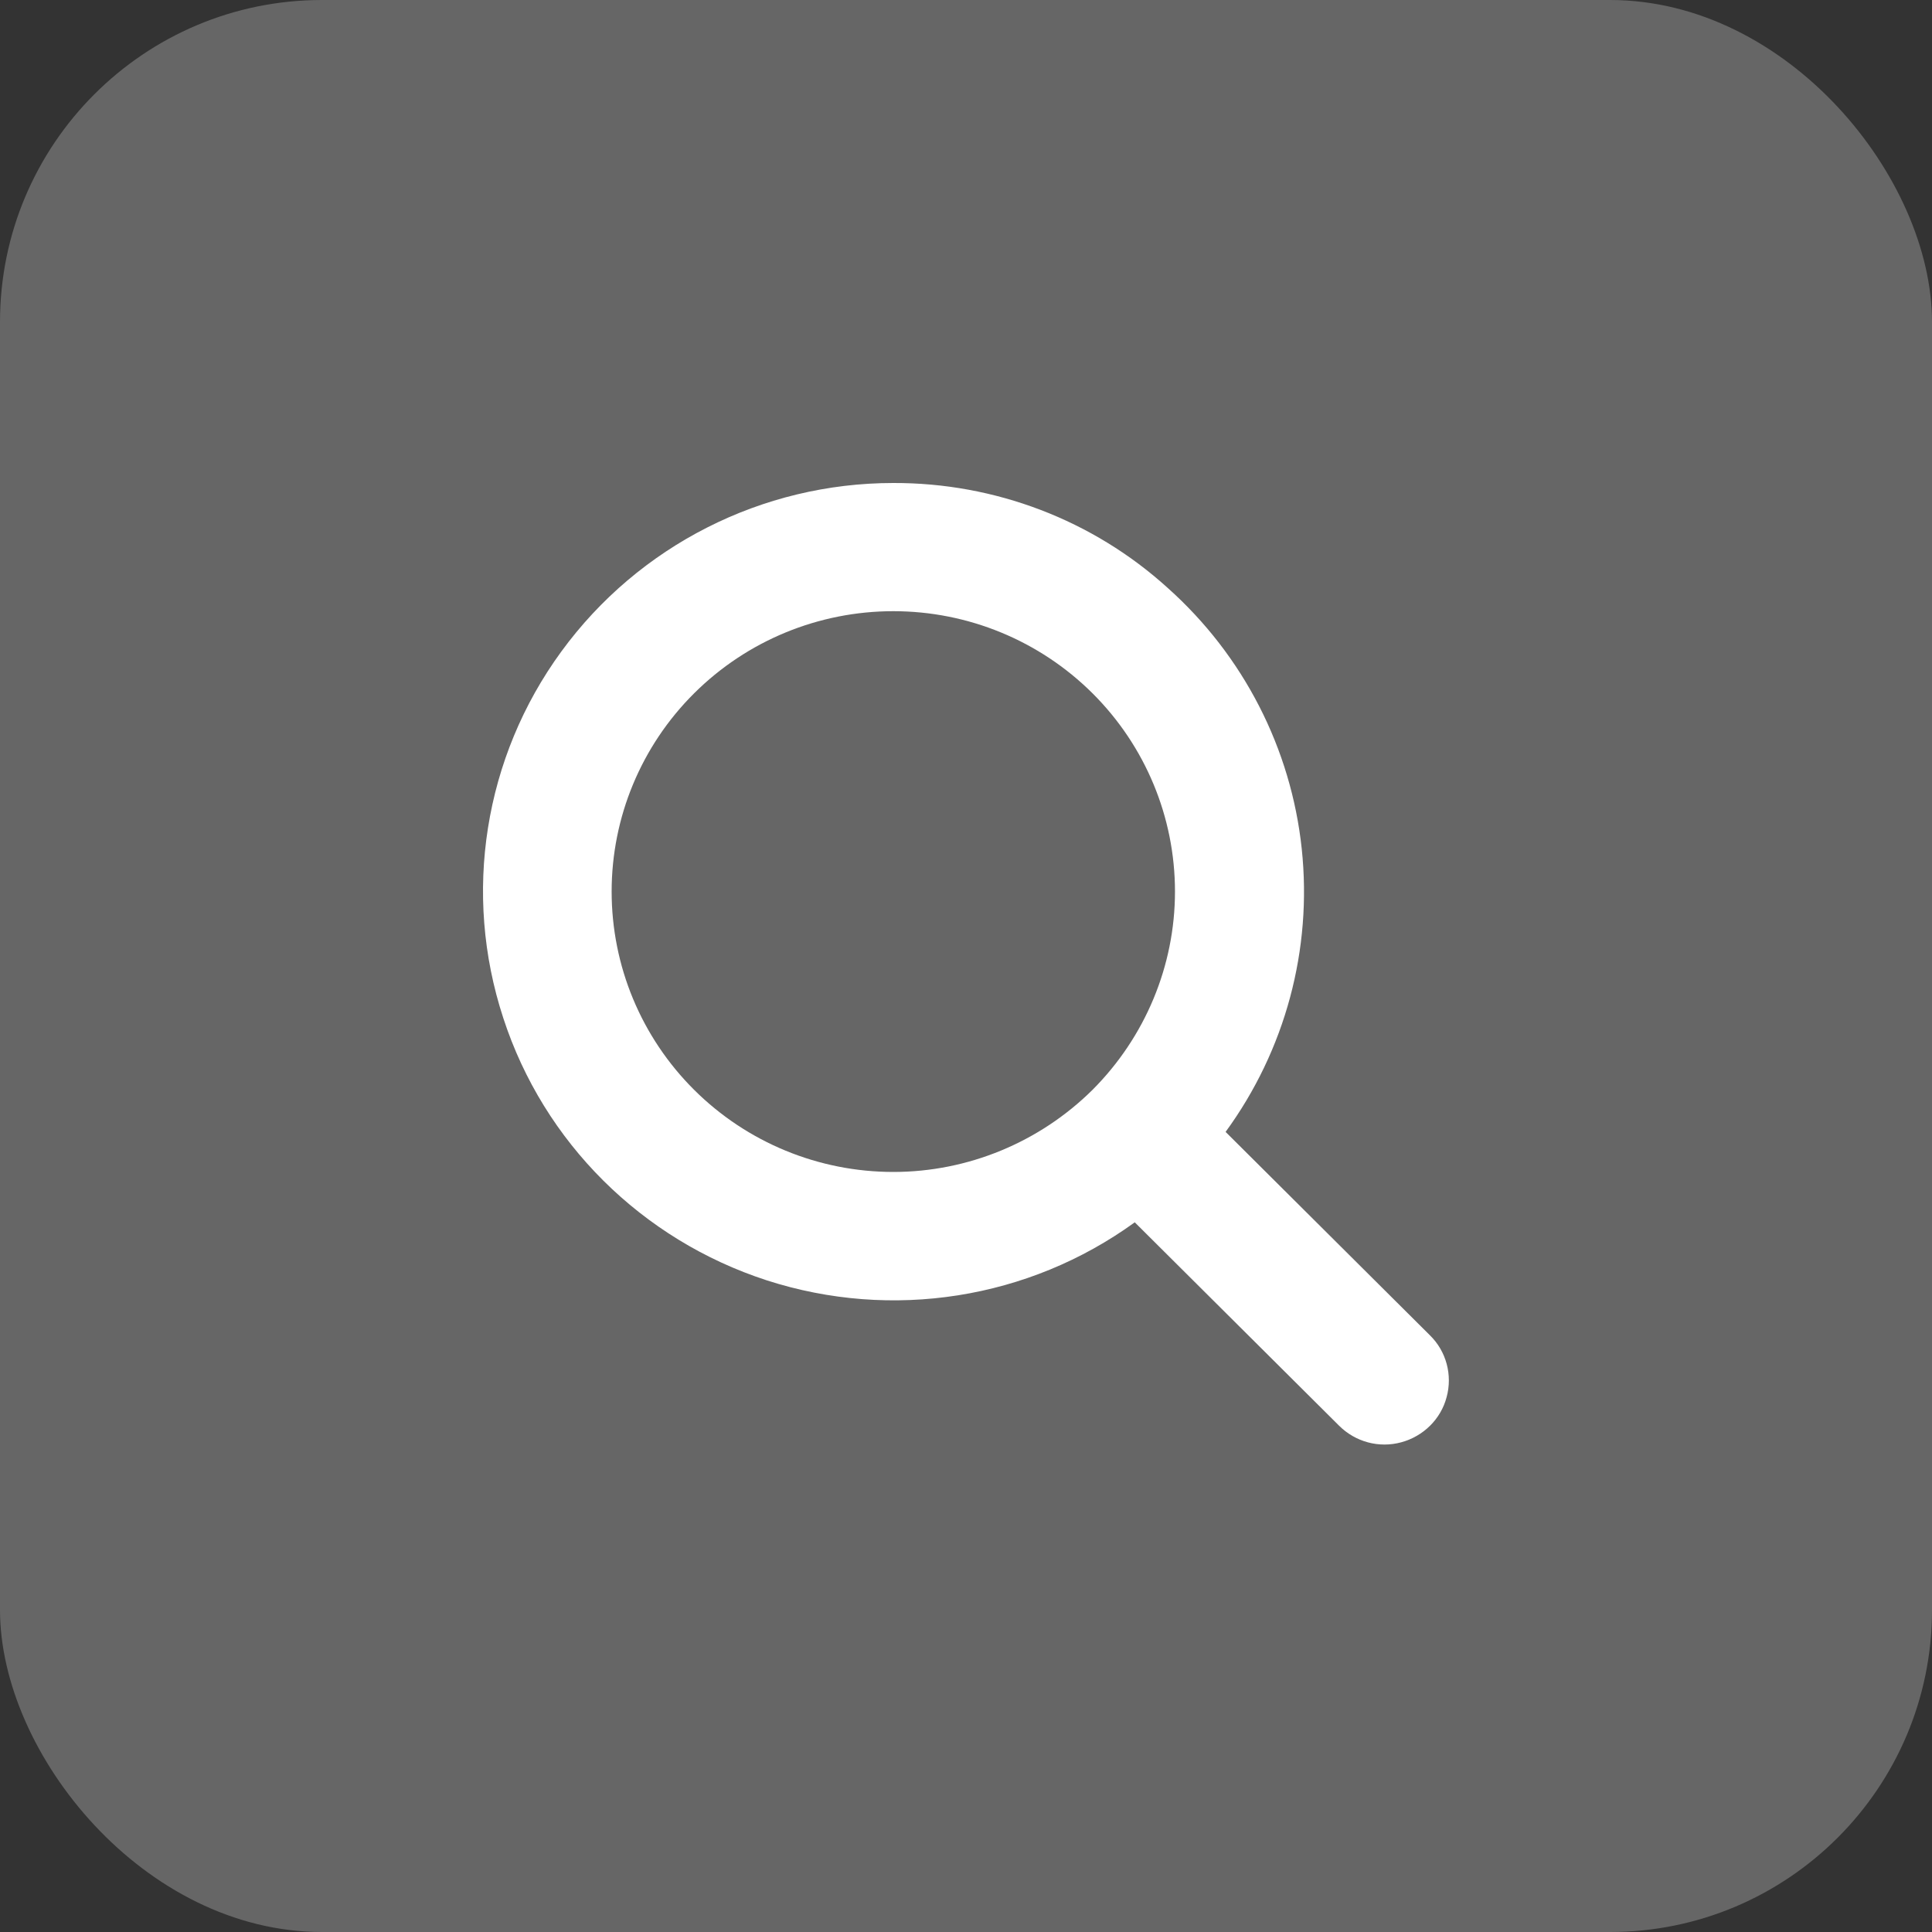
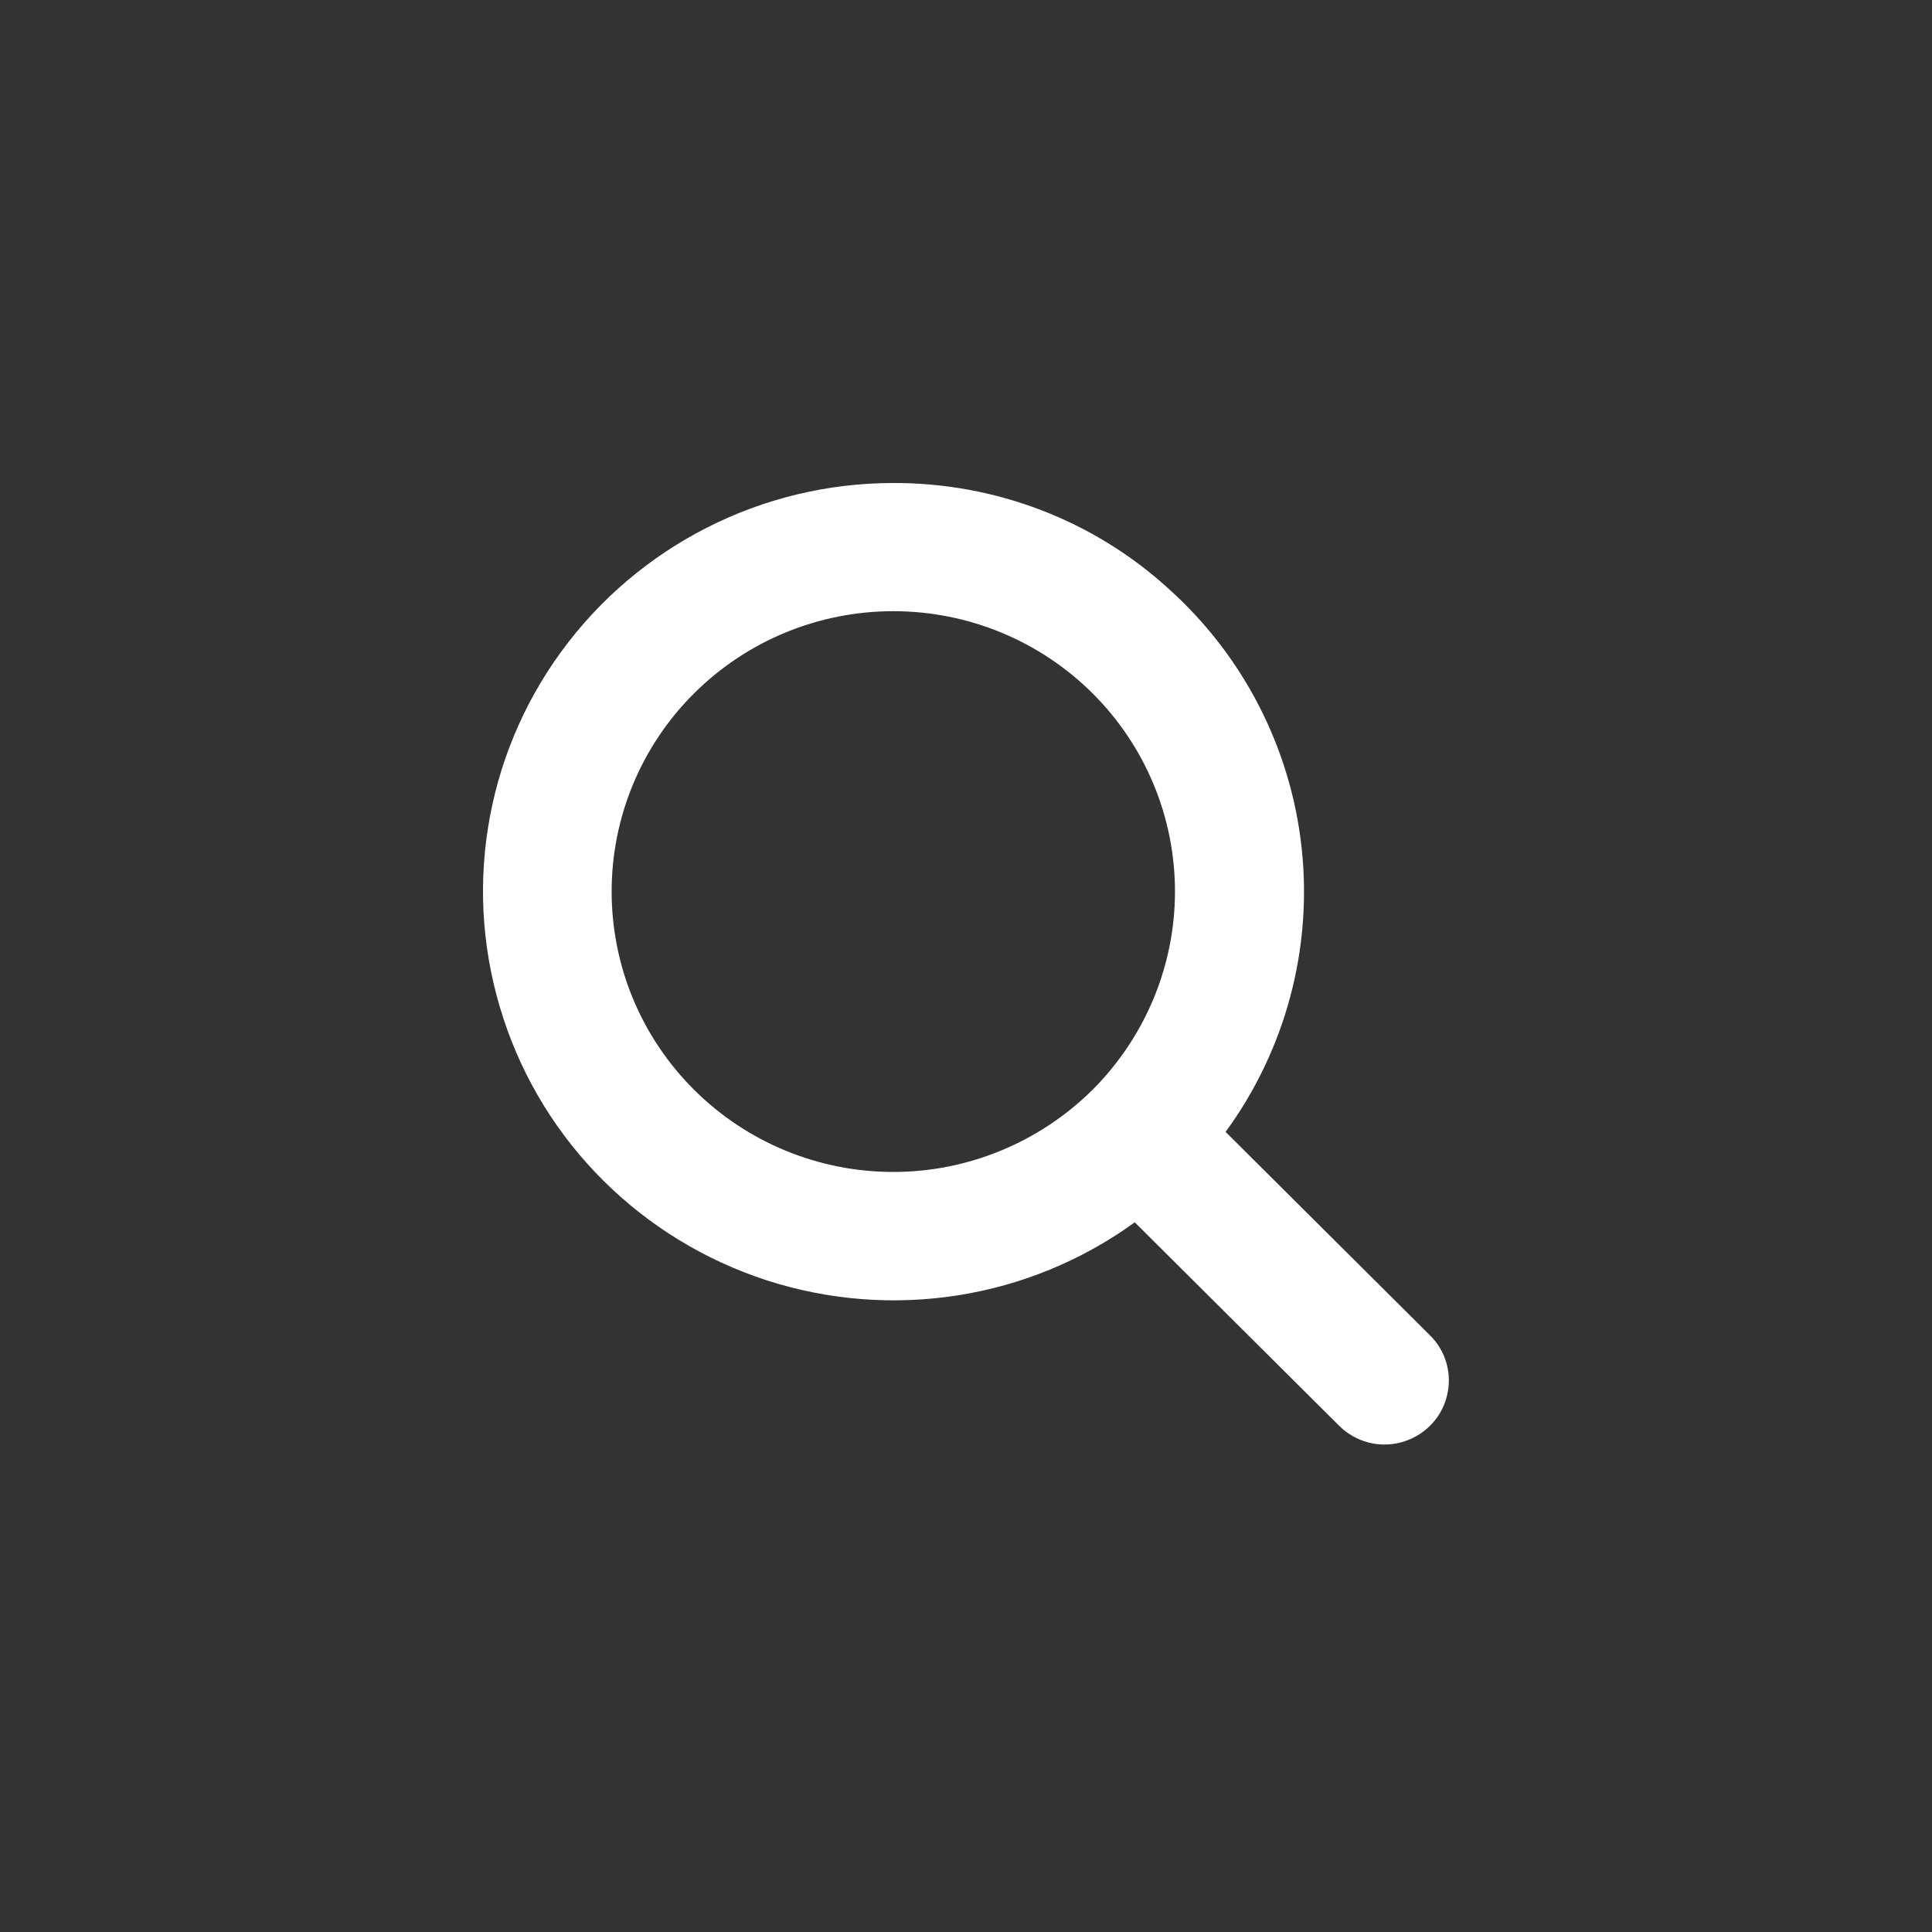
<svg xmlns="http://www.w3.org/2000/svg" width="60" height="60" viewBox="0 0 60 60" fill="none">
  <rect x="0" y="0" width="60" height="60" fill="#333333" stroke="none" />
-   <rect width="60" height="60" rx="10" fill="#666666" />
  <path d="M27.743 15C23.663 15 19.834 16.946 17.433 20.233C15.031 23.521 14.362 27.75 15.63 31.616C16.888 35.481 19.932 38.502 23.815 39.763C27.698 41.016 31.947 40.35 35.241 37.96L41.587 44.277C42.096 44.783 42.828 44.979 43.516 44.792C44.203 44.606 44.747 44.073 44.926 43.389C45.113 42.704 44.917 41.967 44.408 41.469L38.062 35.152C39.918 32.611 40.757 29.483 40.427 26.364C40.097 23.246 38.615 20.358 36.267 18.261C33.938 16.146 30.894 14.991 27.743 15ZM27.743 36.396C25.422 36.396 23.199 35.481 21.557 33.846C19.914 32.211 18.995 29.998 18.995 27.688C18.995 25.378 19.914 23.166 21.557 21.531C23.199 19.896 25.422 18.981 27.743 18.981C30.064 18.981 32.286 19.896 33.929 21.531C35.571 23.166 36.49 25.378 36.49 27.688C36.49 29.998 35.562 32.211 33.929 33.846C32.286 35.472 30.064 36.396 27.743 36.396Z" fill="white" />
</svg>